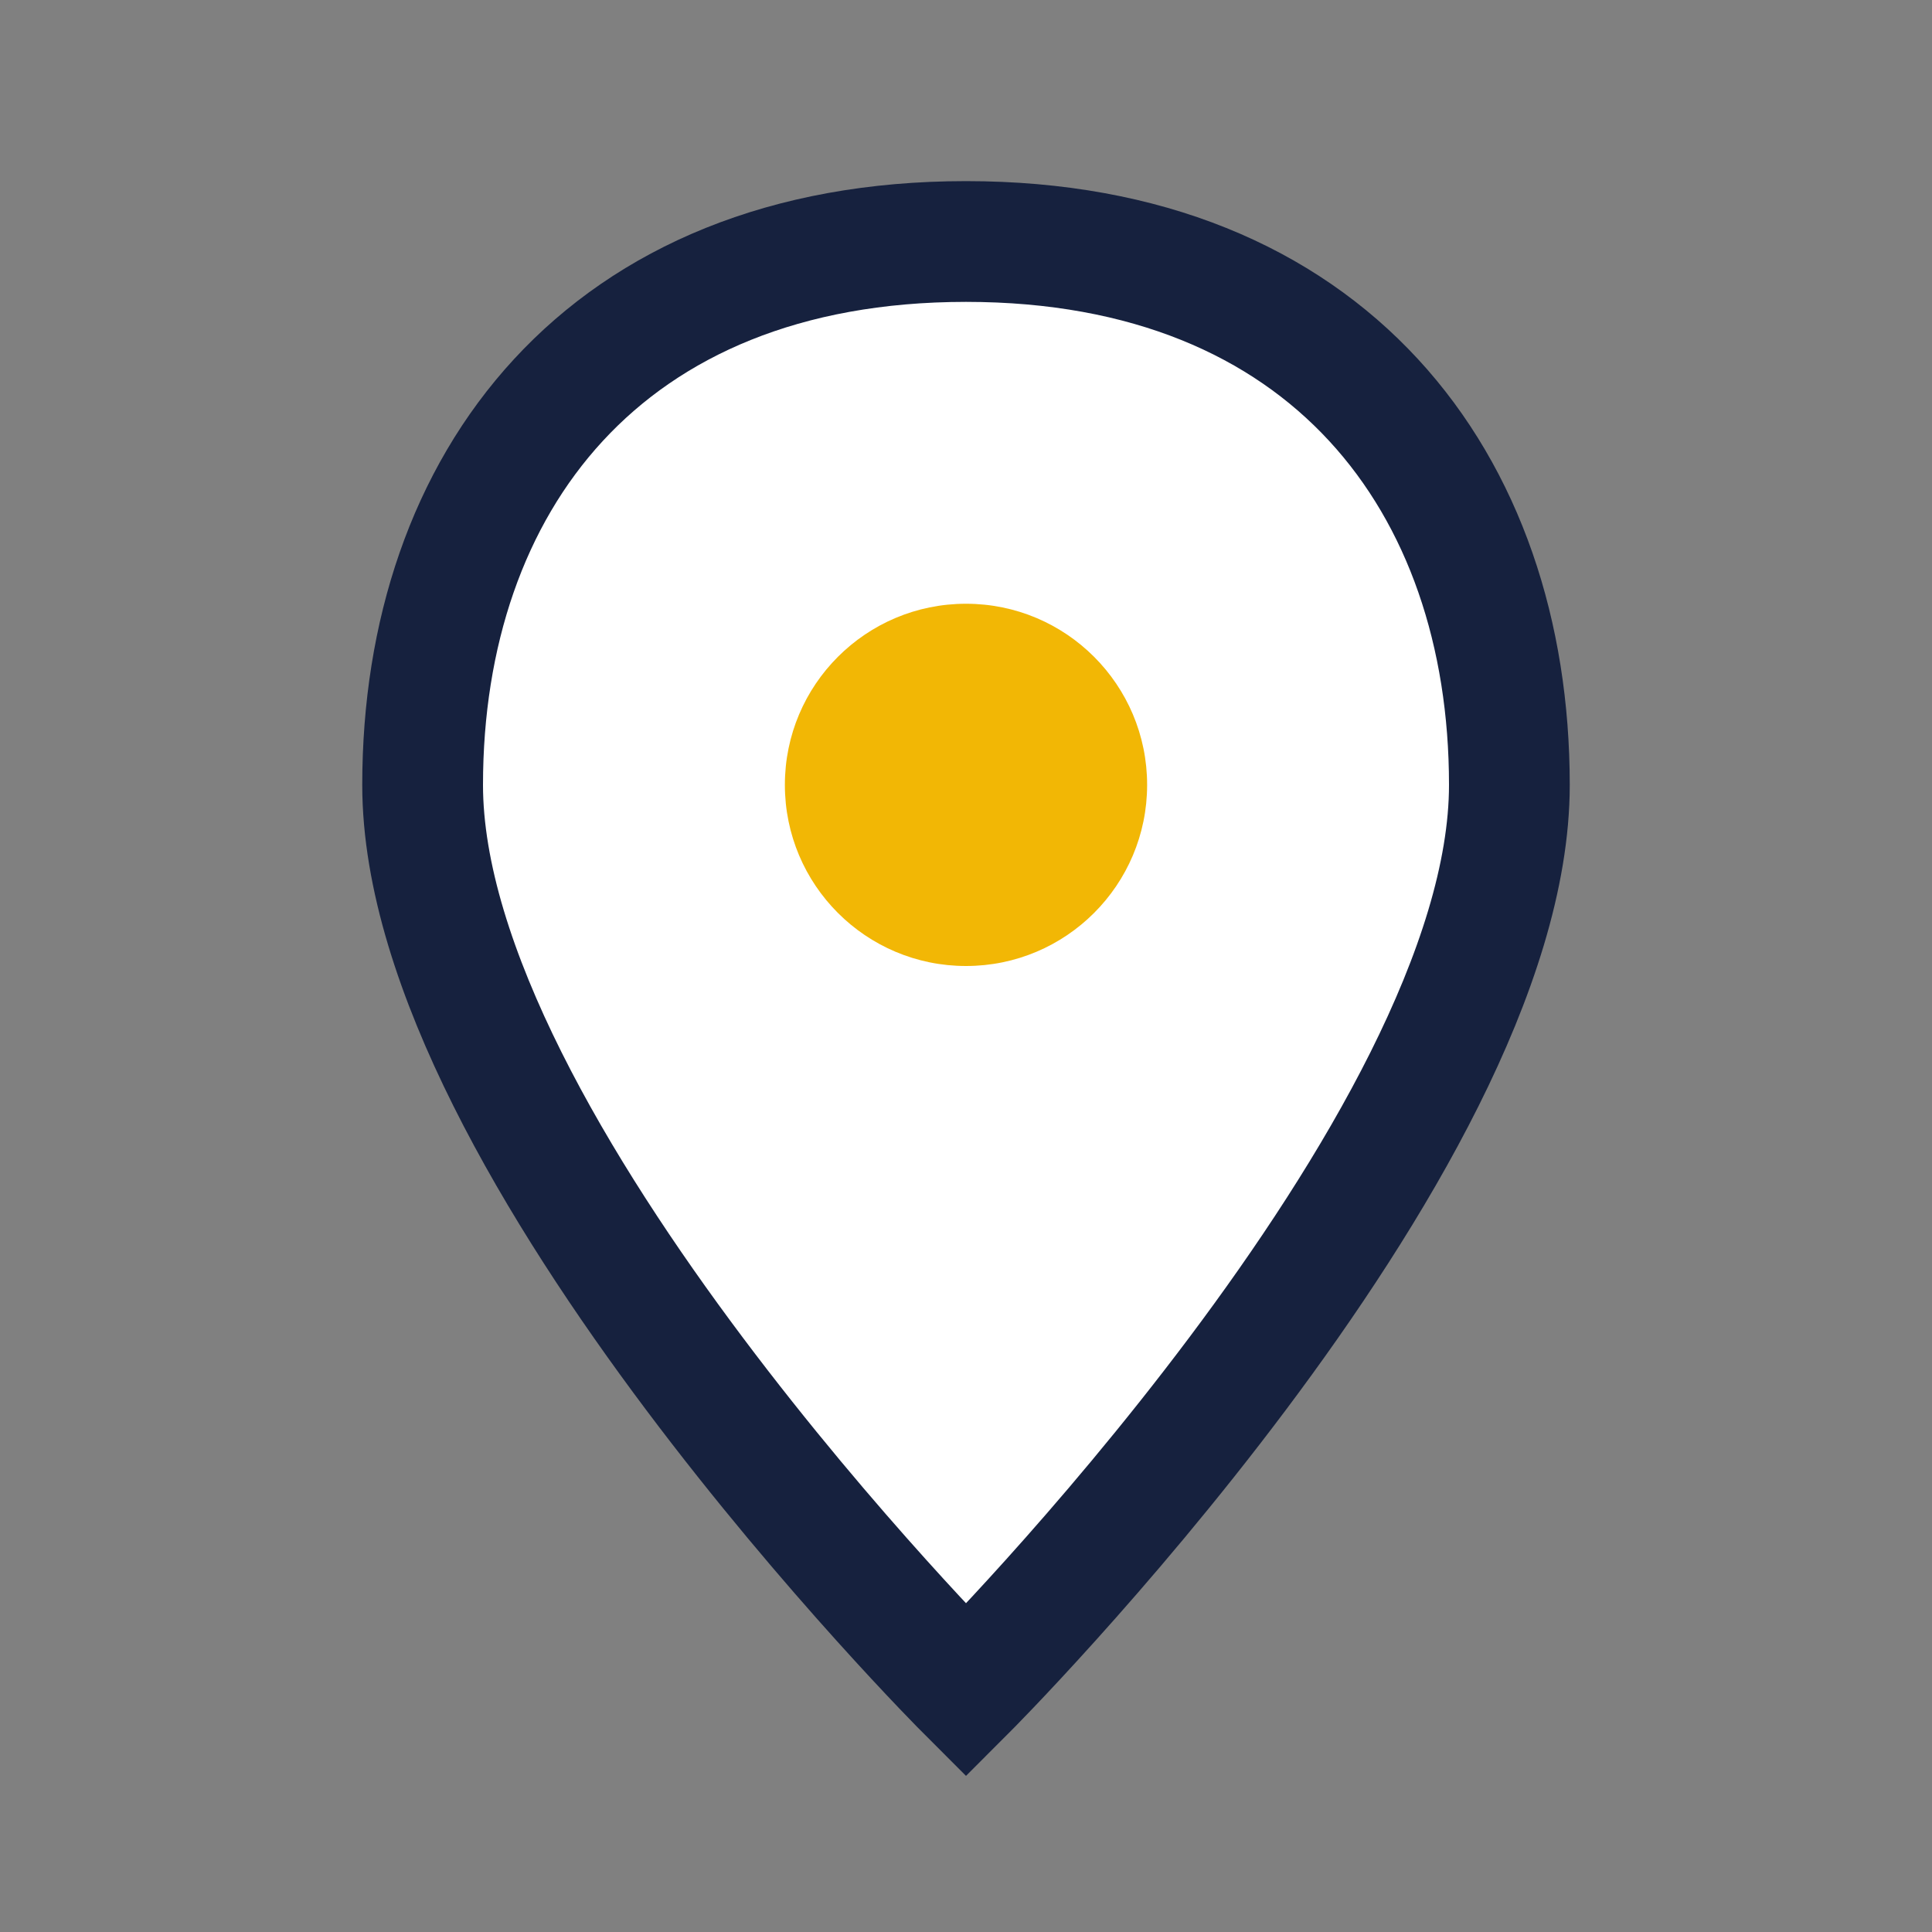
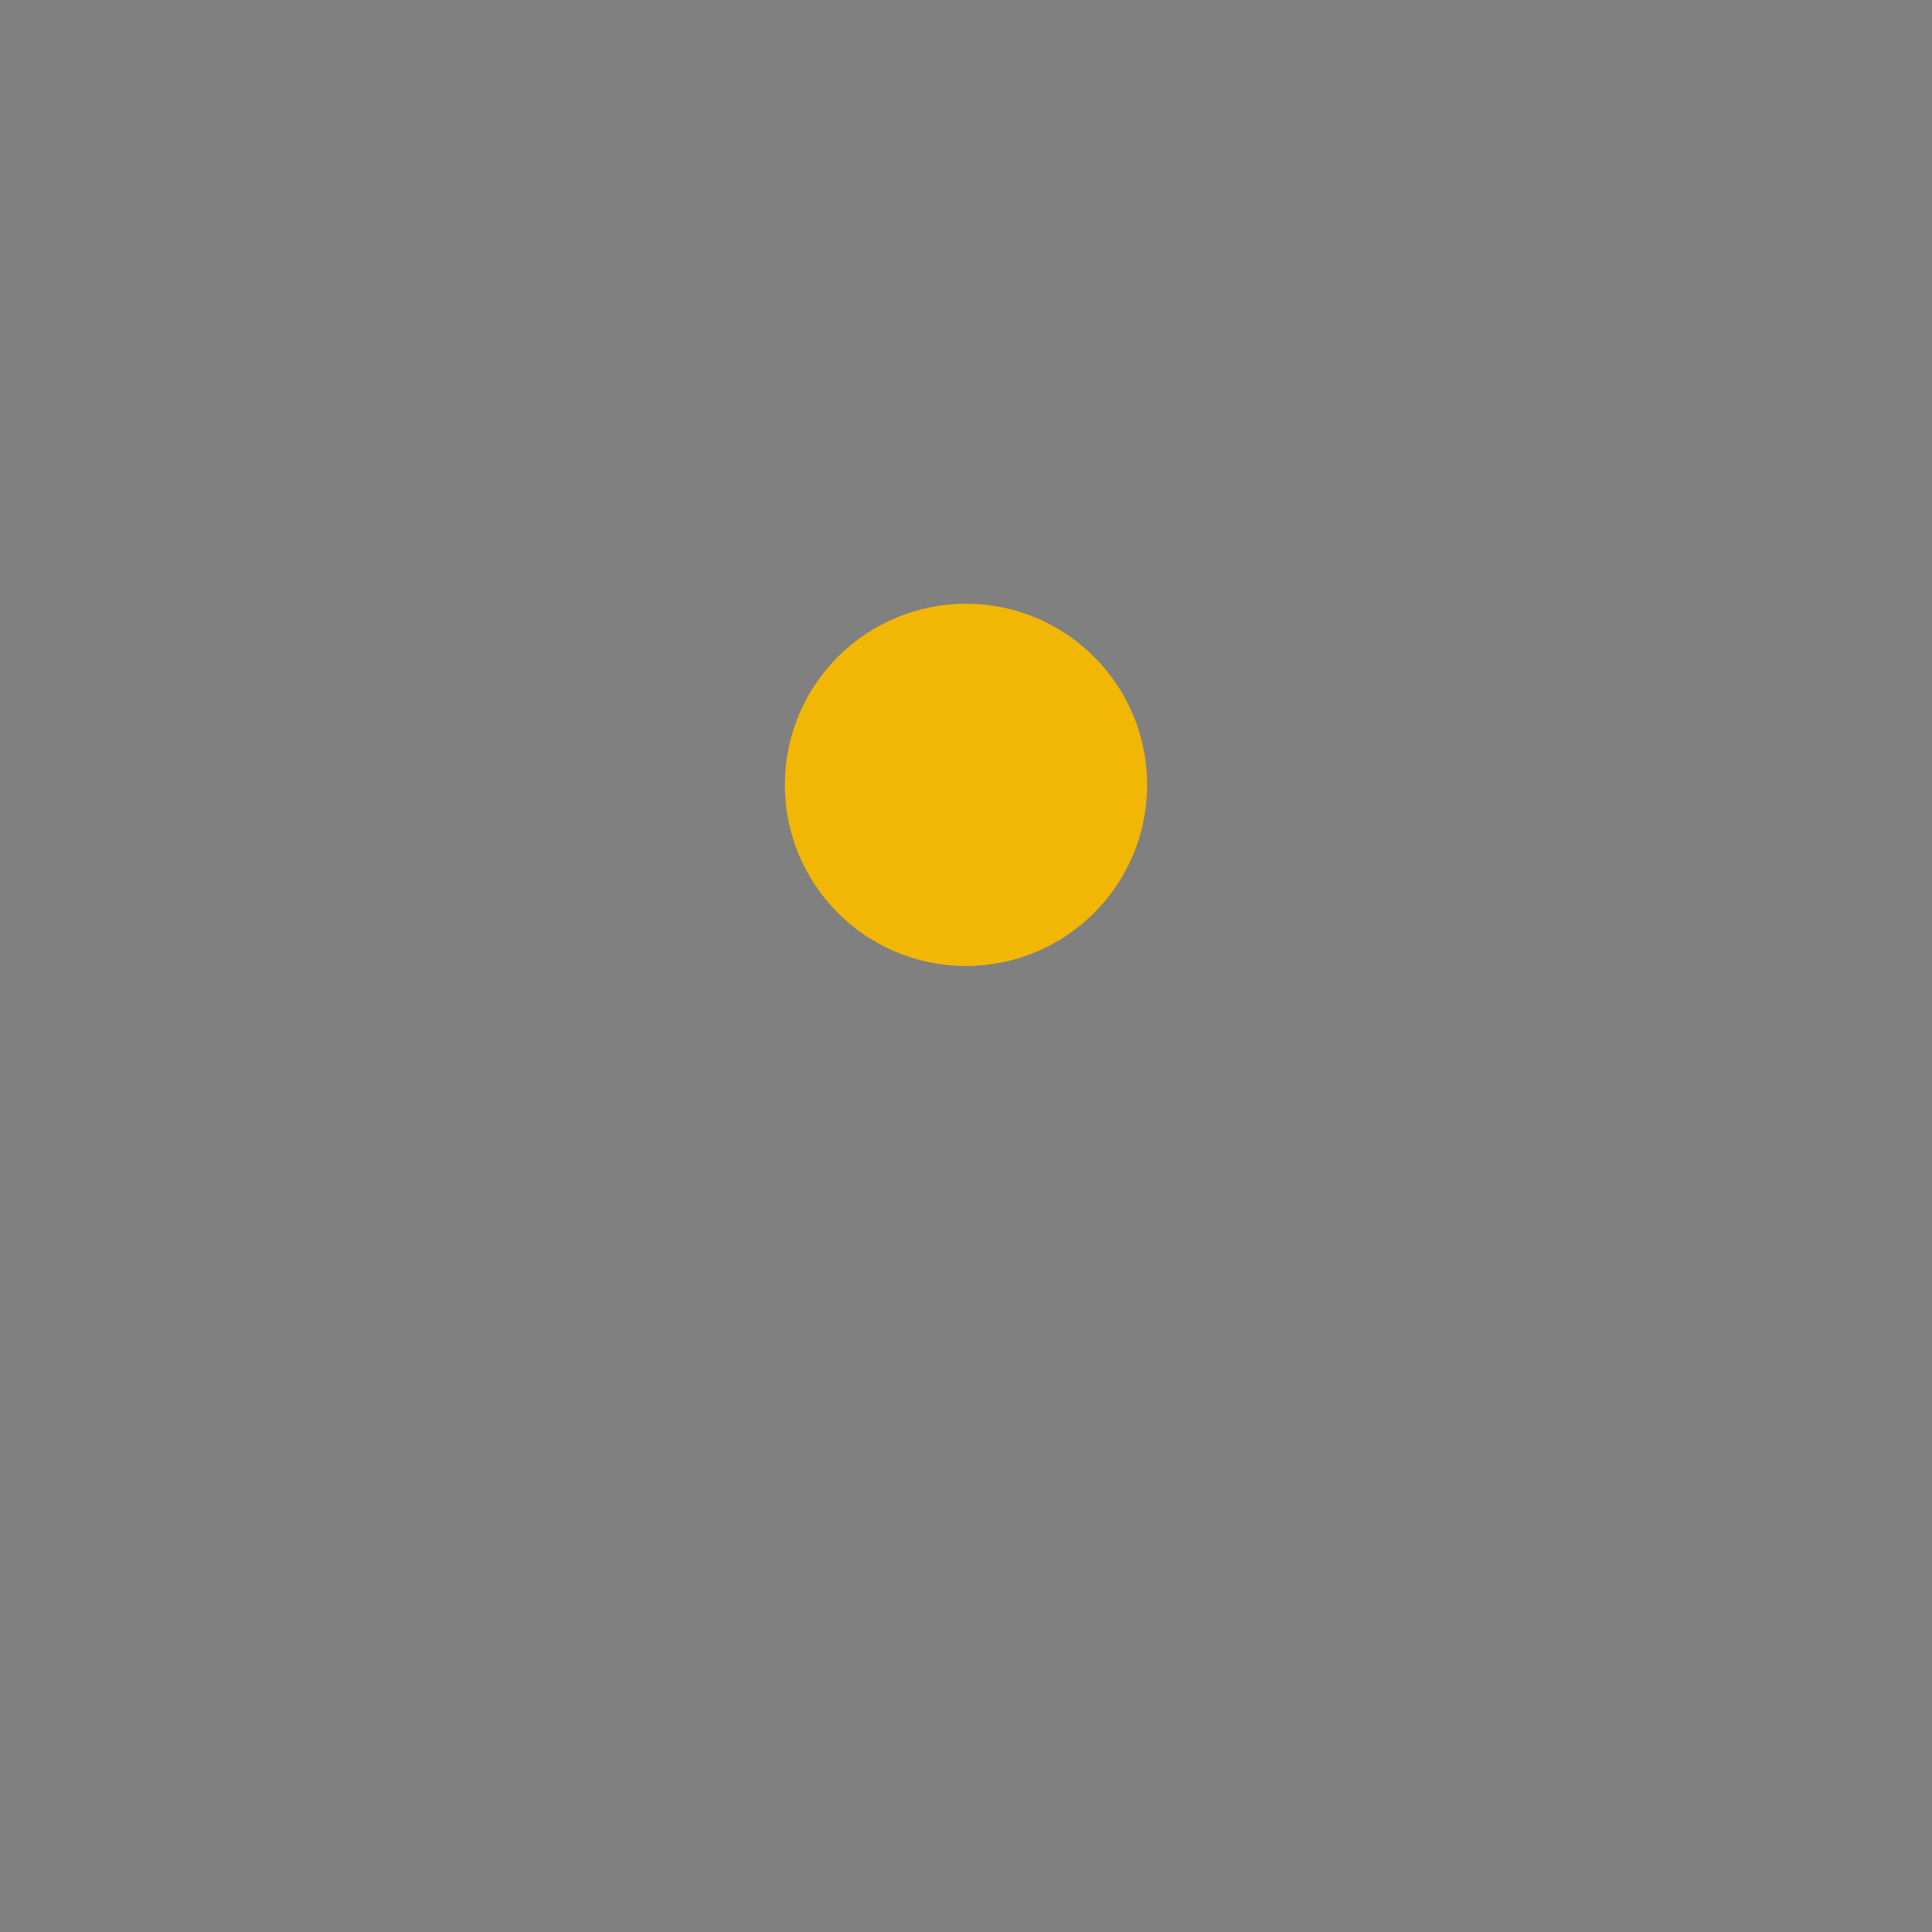
<svg xmlns="http://www.w3.org/2000/svg" width="32" height="32" viewBox="0 0 32 32">
  <rect x="0" y="0" width="32" height="32" fill="#808080" stroke="none" />
-   <path d="M16 4c-6 0-9 4-9 9 0 6 9 15 9 15s9-9 9-15c0-5-3-9-9-9z" fill="#FFF" stroke="#16213E" stroke-width="2" />
  <circle cx="16" cy="13" r="3" fill="#F2B705" />
</svg>